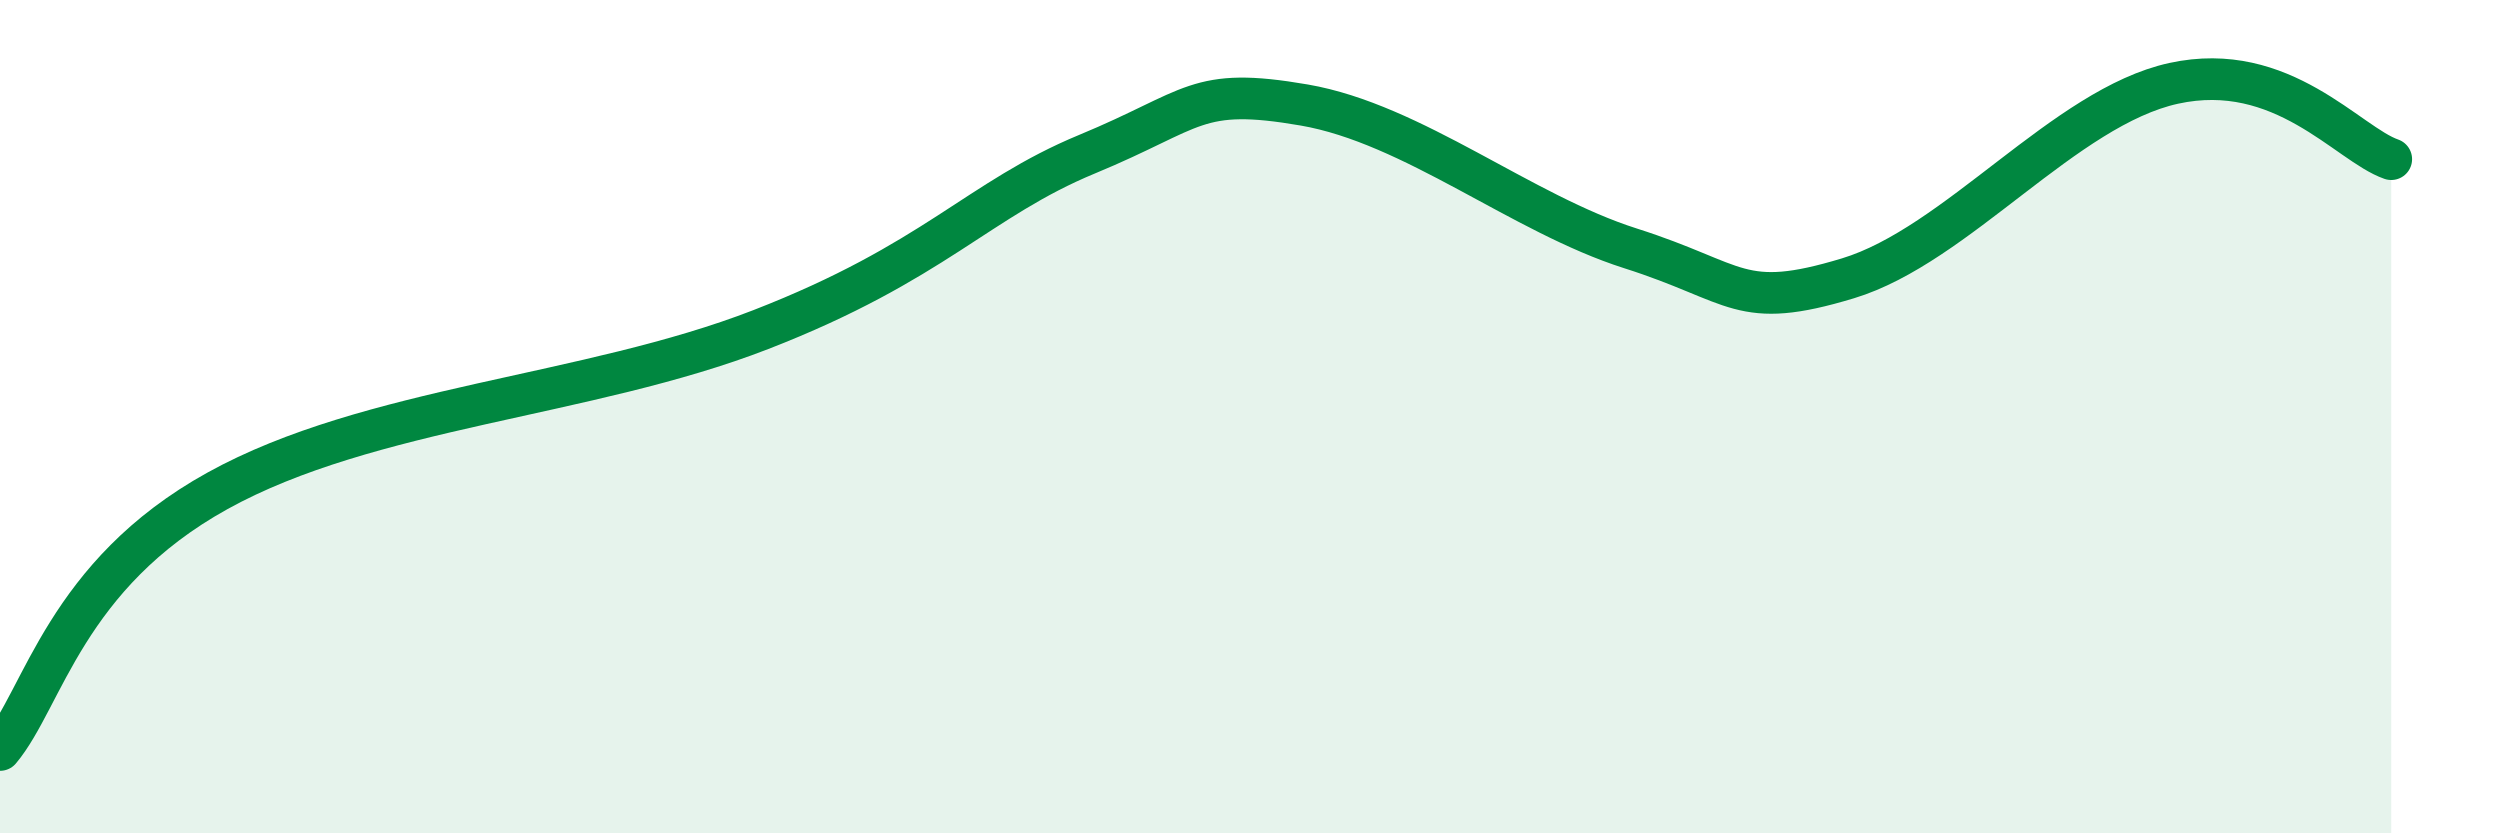
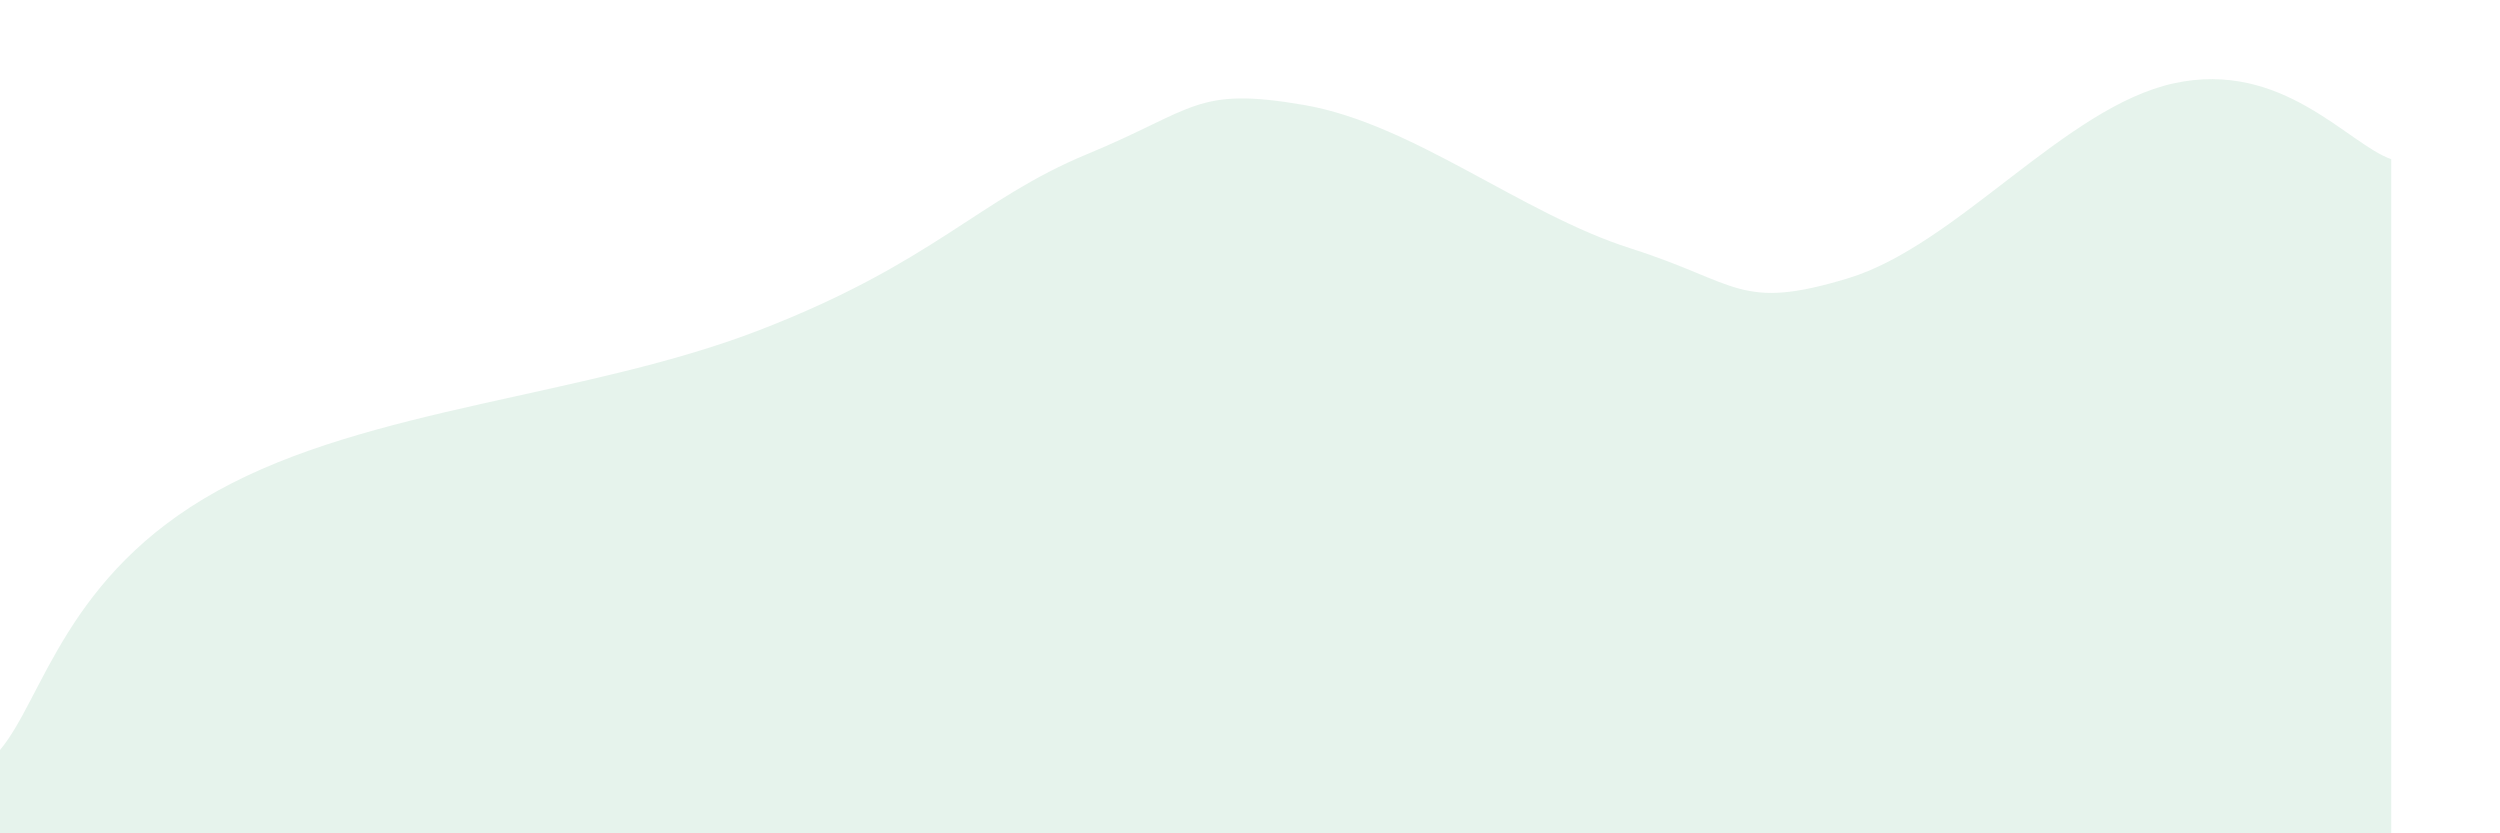
<svg xmlns="http://www.w3.org/2000/svg" width="60" height="20" viewBox="0 0 60 20">
  <path d="M 0,18 C 1.04,16.76 1.57,13.8 5.22,11.78 C 8.87,9.76 14.09,9.53 18.26,7.91 C 22.43,6.29 23.48,4.78 26.09,3.7 C 28.7,2.62 28.69,2.07 31.3,2.52 C 33.91,2.97 36.52,5.13 39.13,5.96 C 41.74,6.79 41.74,7.47 44.35,6.68 C 46.96,5.89 49.56,2.57 52.17,2 C 54.78,1.43 56.35,3.46 57.39,3.82L57.39 20L0 20Z" fill="#008740" opacity="0.1" stroke-linecap="round" stroke-linejoin="round" />
-   <path d="M 0,18 C 1.04,16.76 1.57,13.8 5.22,11.78 C 8.87,9.76 14.09,9.53 18.26,7.91 C 22.43,6.29 23.48,4.78 26.09,3.7 C 28.7,2.62 28.69,2.07 31.3,2.52 C 33.91,2.97 36.52,5.13 39.13,5.96 C 41.74,6.79 41.74,7.47 44.35,6.68 C 46.96,5.89 49.56,2.57 52.17,2 C 54.78,1.43 56.35,3.46 57.39,3.82" stroke="#008740" stroke-width="1" fill="none" stroke-linecap="round" stroke-linejoin="round" />
</svg>